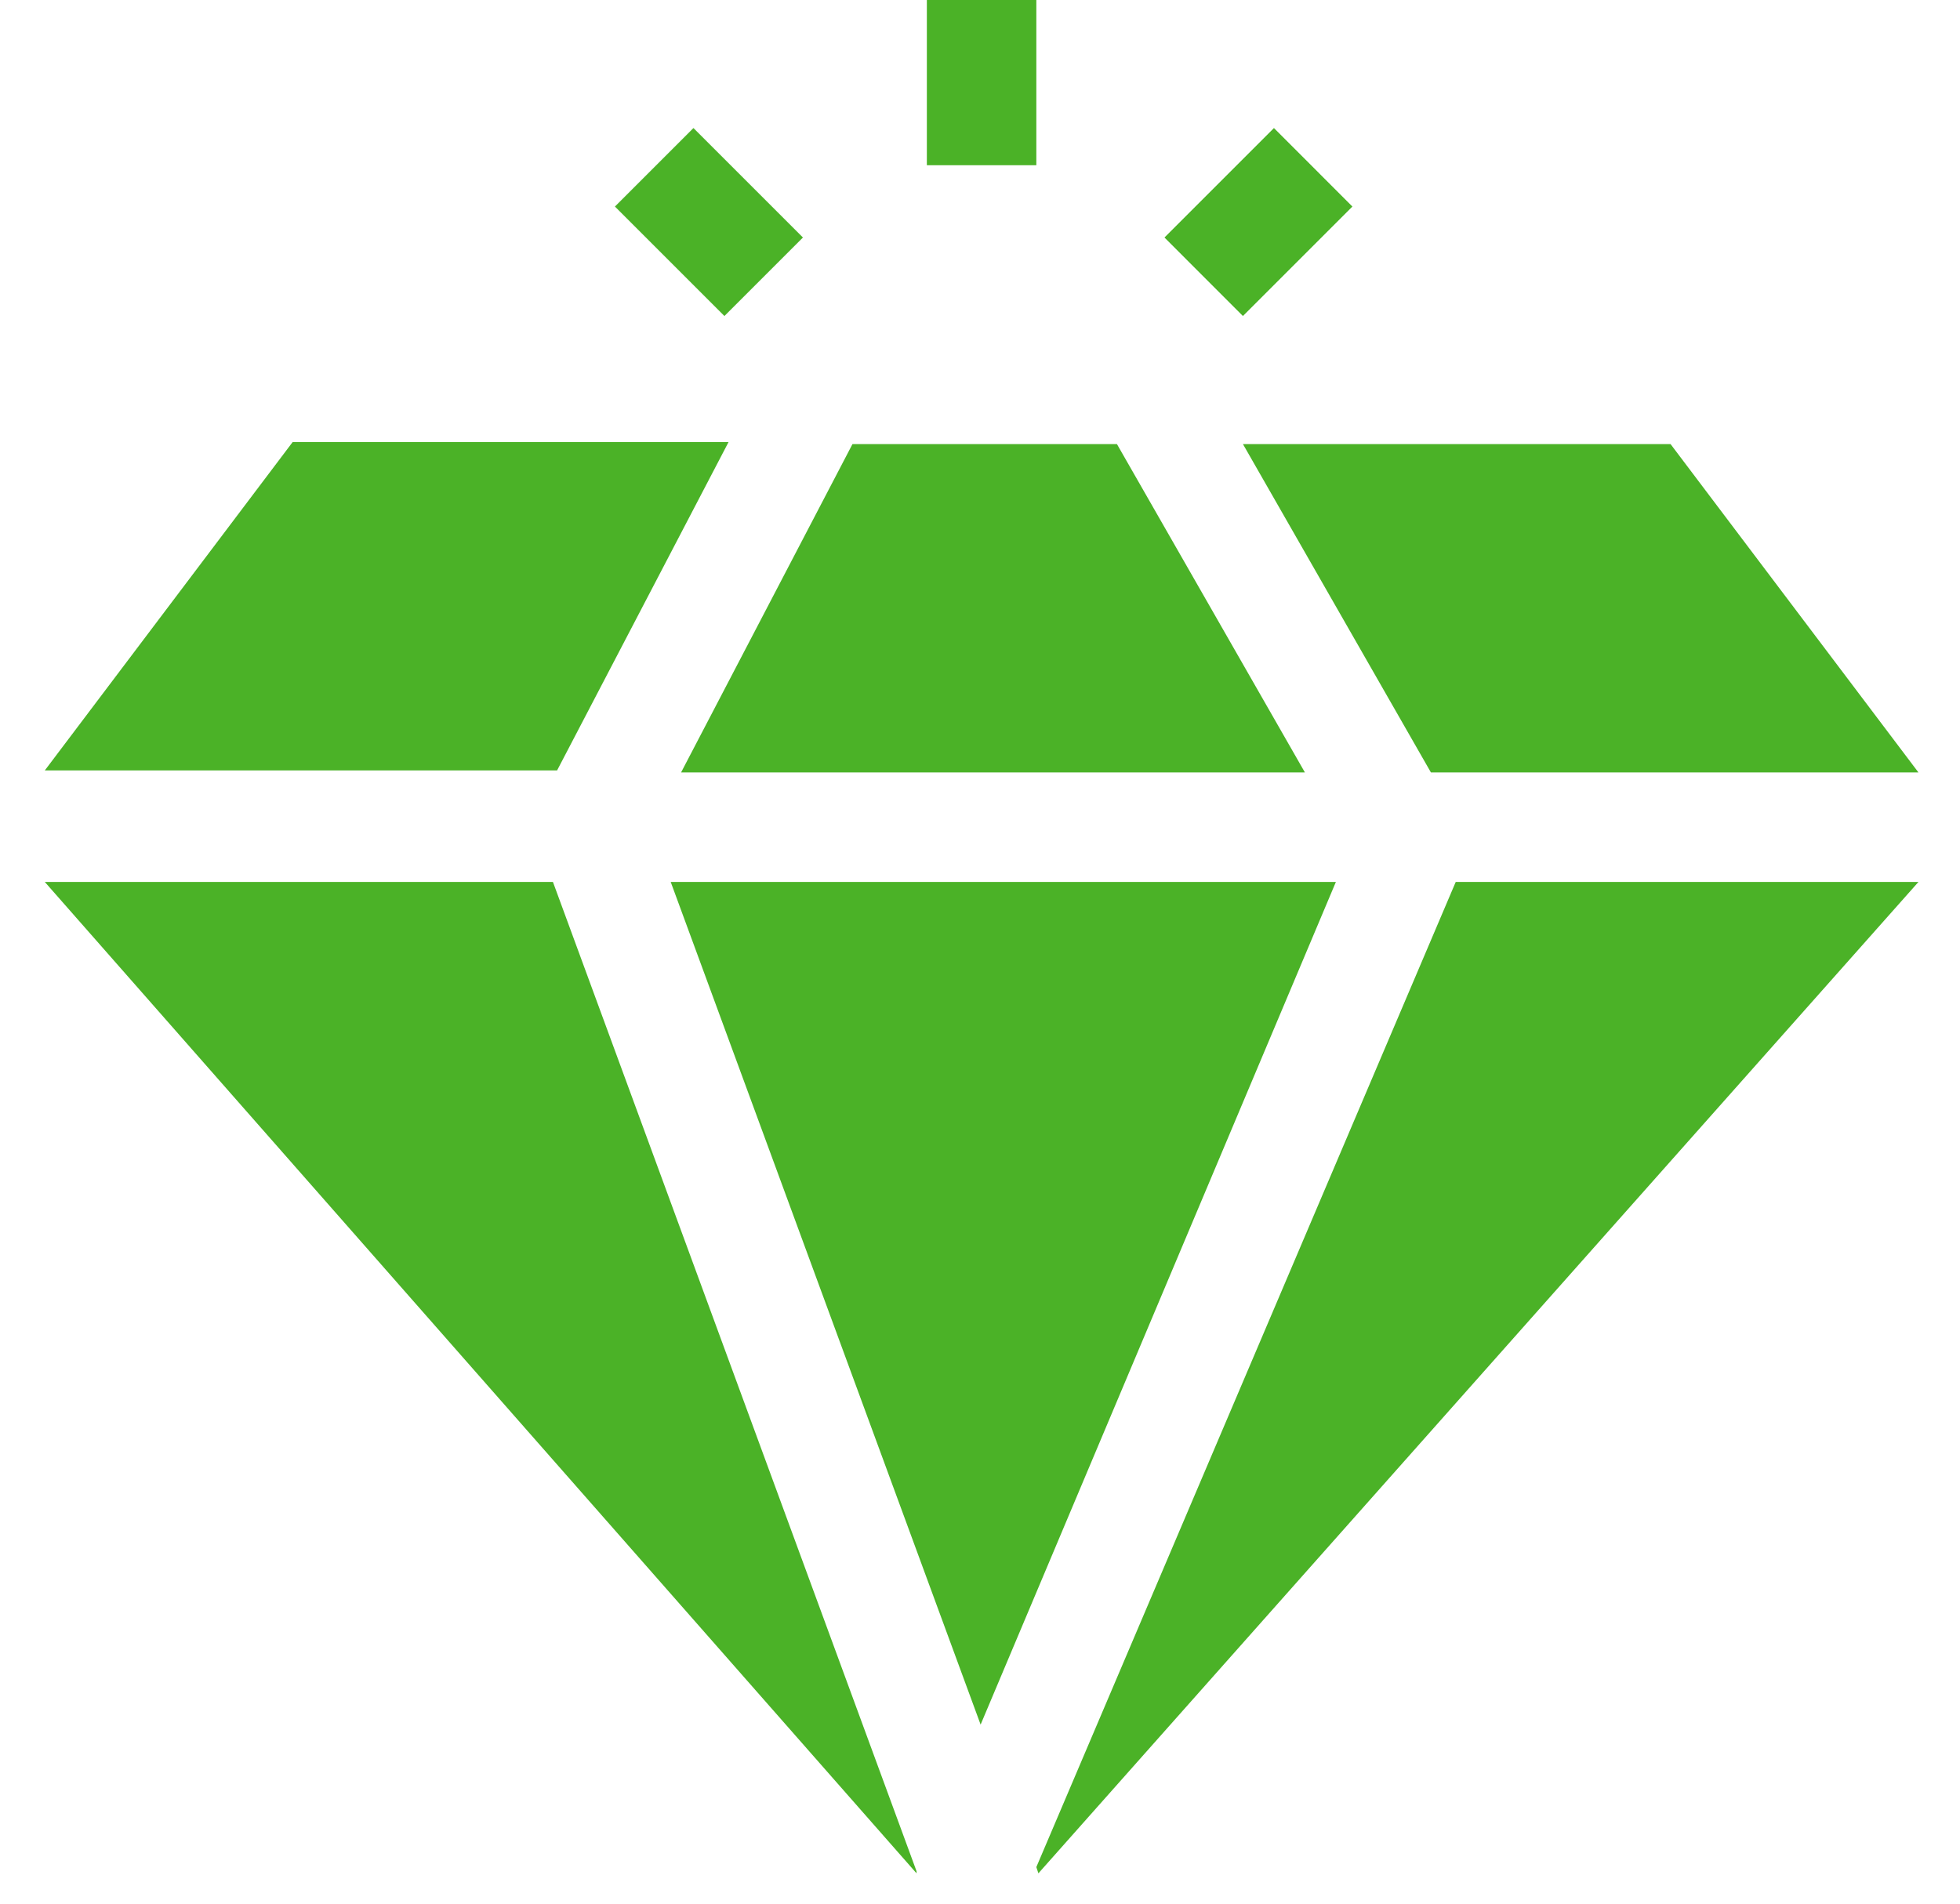
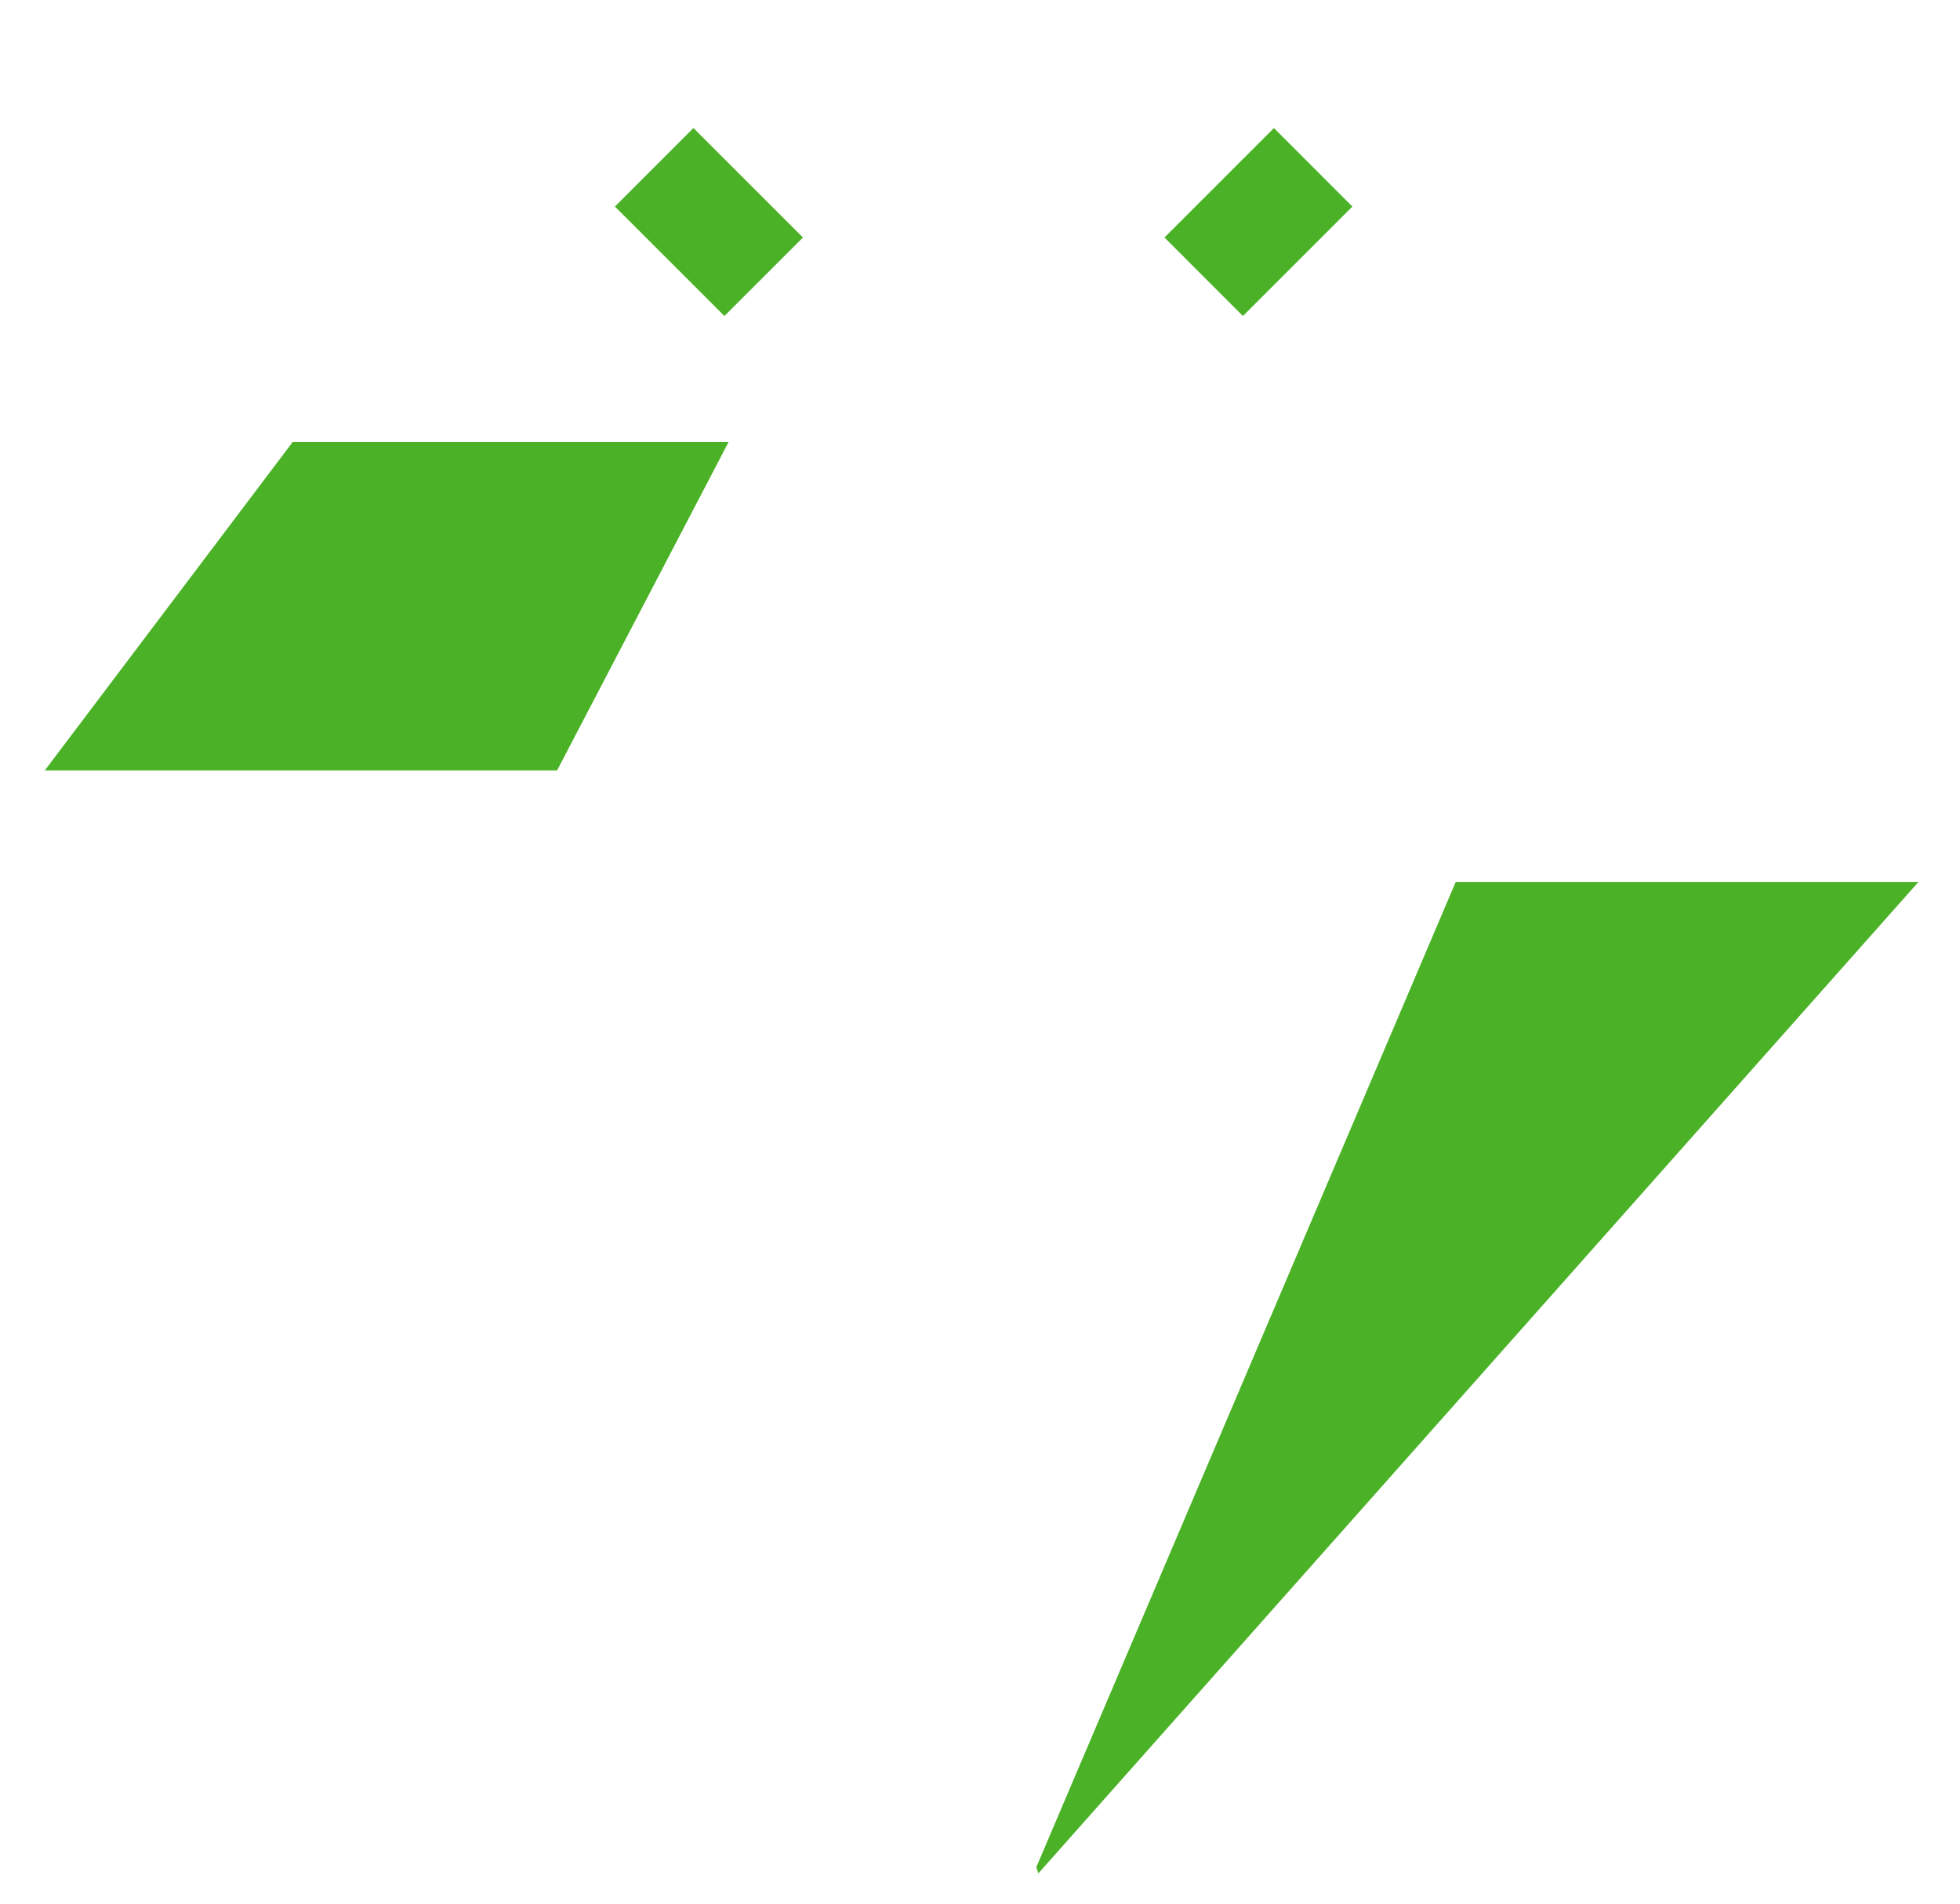
<svg xmlns="http://www.w3.org/2000/svg" width="35" height="34" viewBox="0 0 35 34" fill="none">
-   <path d="M23.302 13.796L19.945 7.931H15.223L12.162 13.796H23.302Z" fill="#4BB227" />
-   <path d="M11.977 15.752L17.511 30.802L23.855 15.752H11.977Z" fill="#4BB227" />
-   <path d="M0.8 15.752L16.367 33.458V33.421L9.874 15.752H0.8Z" fill="#4BB227" />
  <path d="M13.01 7.895H5.226L0.8 13.76H9.948L13.01 7.895Z" fill="#4BB227" />
-   <path d="M25.552 13.796H34.258L29.831 7.931H22.195L25.552 13.796Z" fill="#4BB227" />
  <path d="M18.506 33.347L18.543 33.458L34.258 15.752H25.995L18.506 33.347Z" fill="#4BB227" />
-   <path d="M16.551 0H18.506V2.951H16.551V0Z" fill="#4BB227" />
  <path d="M12.383 2.287L14.338 4.242L12.936 5.644L10.981 3.689L12.383 2.287Z" fill="#4BB227" />
  <path d="M22.749 2.287L24.15 3.689L22.195 5.644L20.794 4.242L22.749 2.287Z" fill="#4BB227" />
</svg>